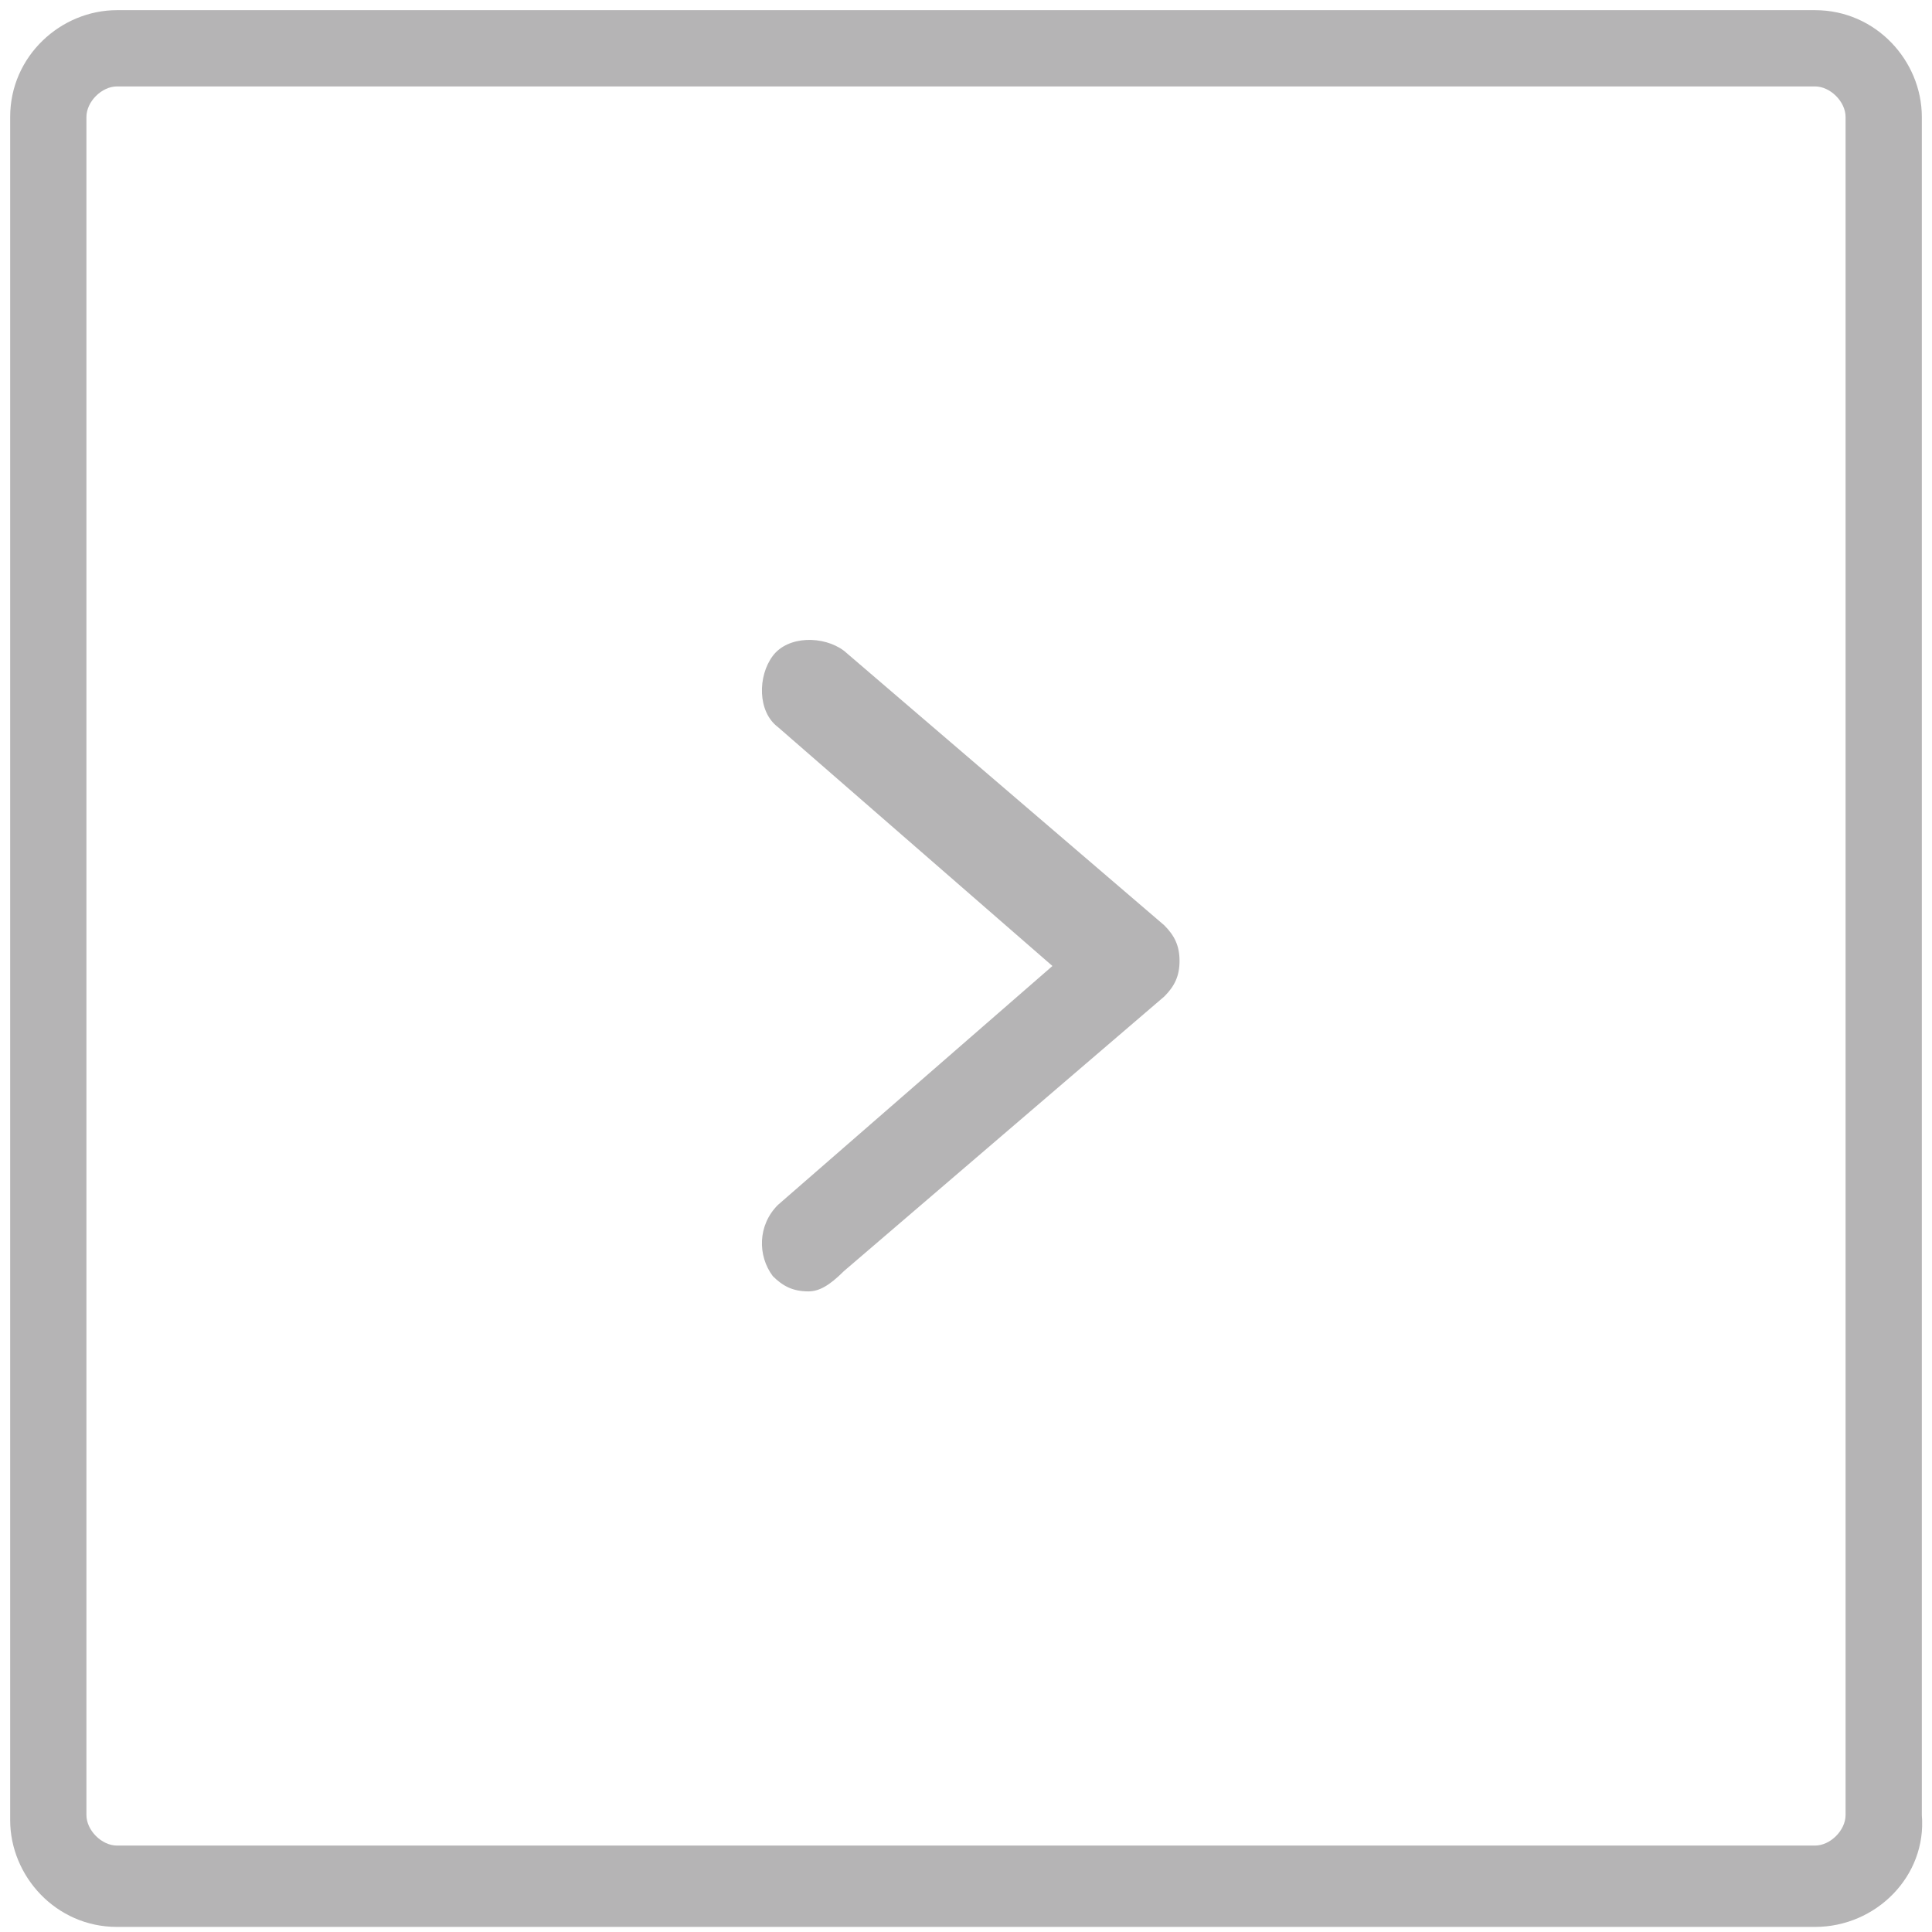
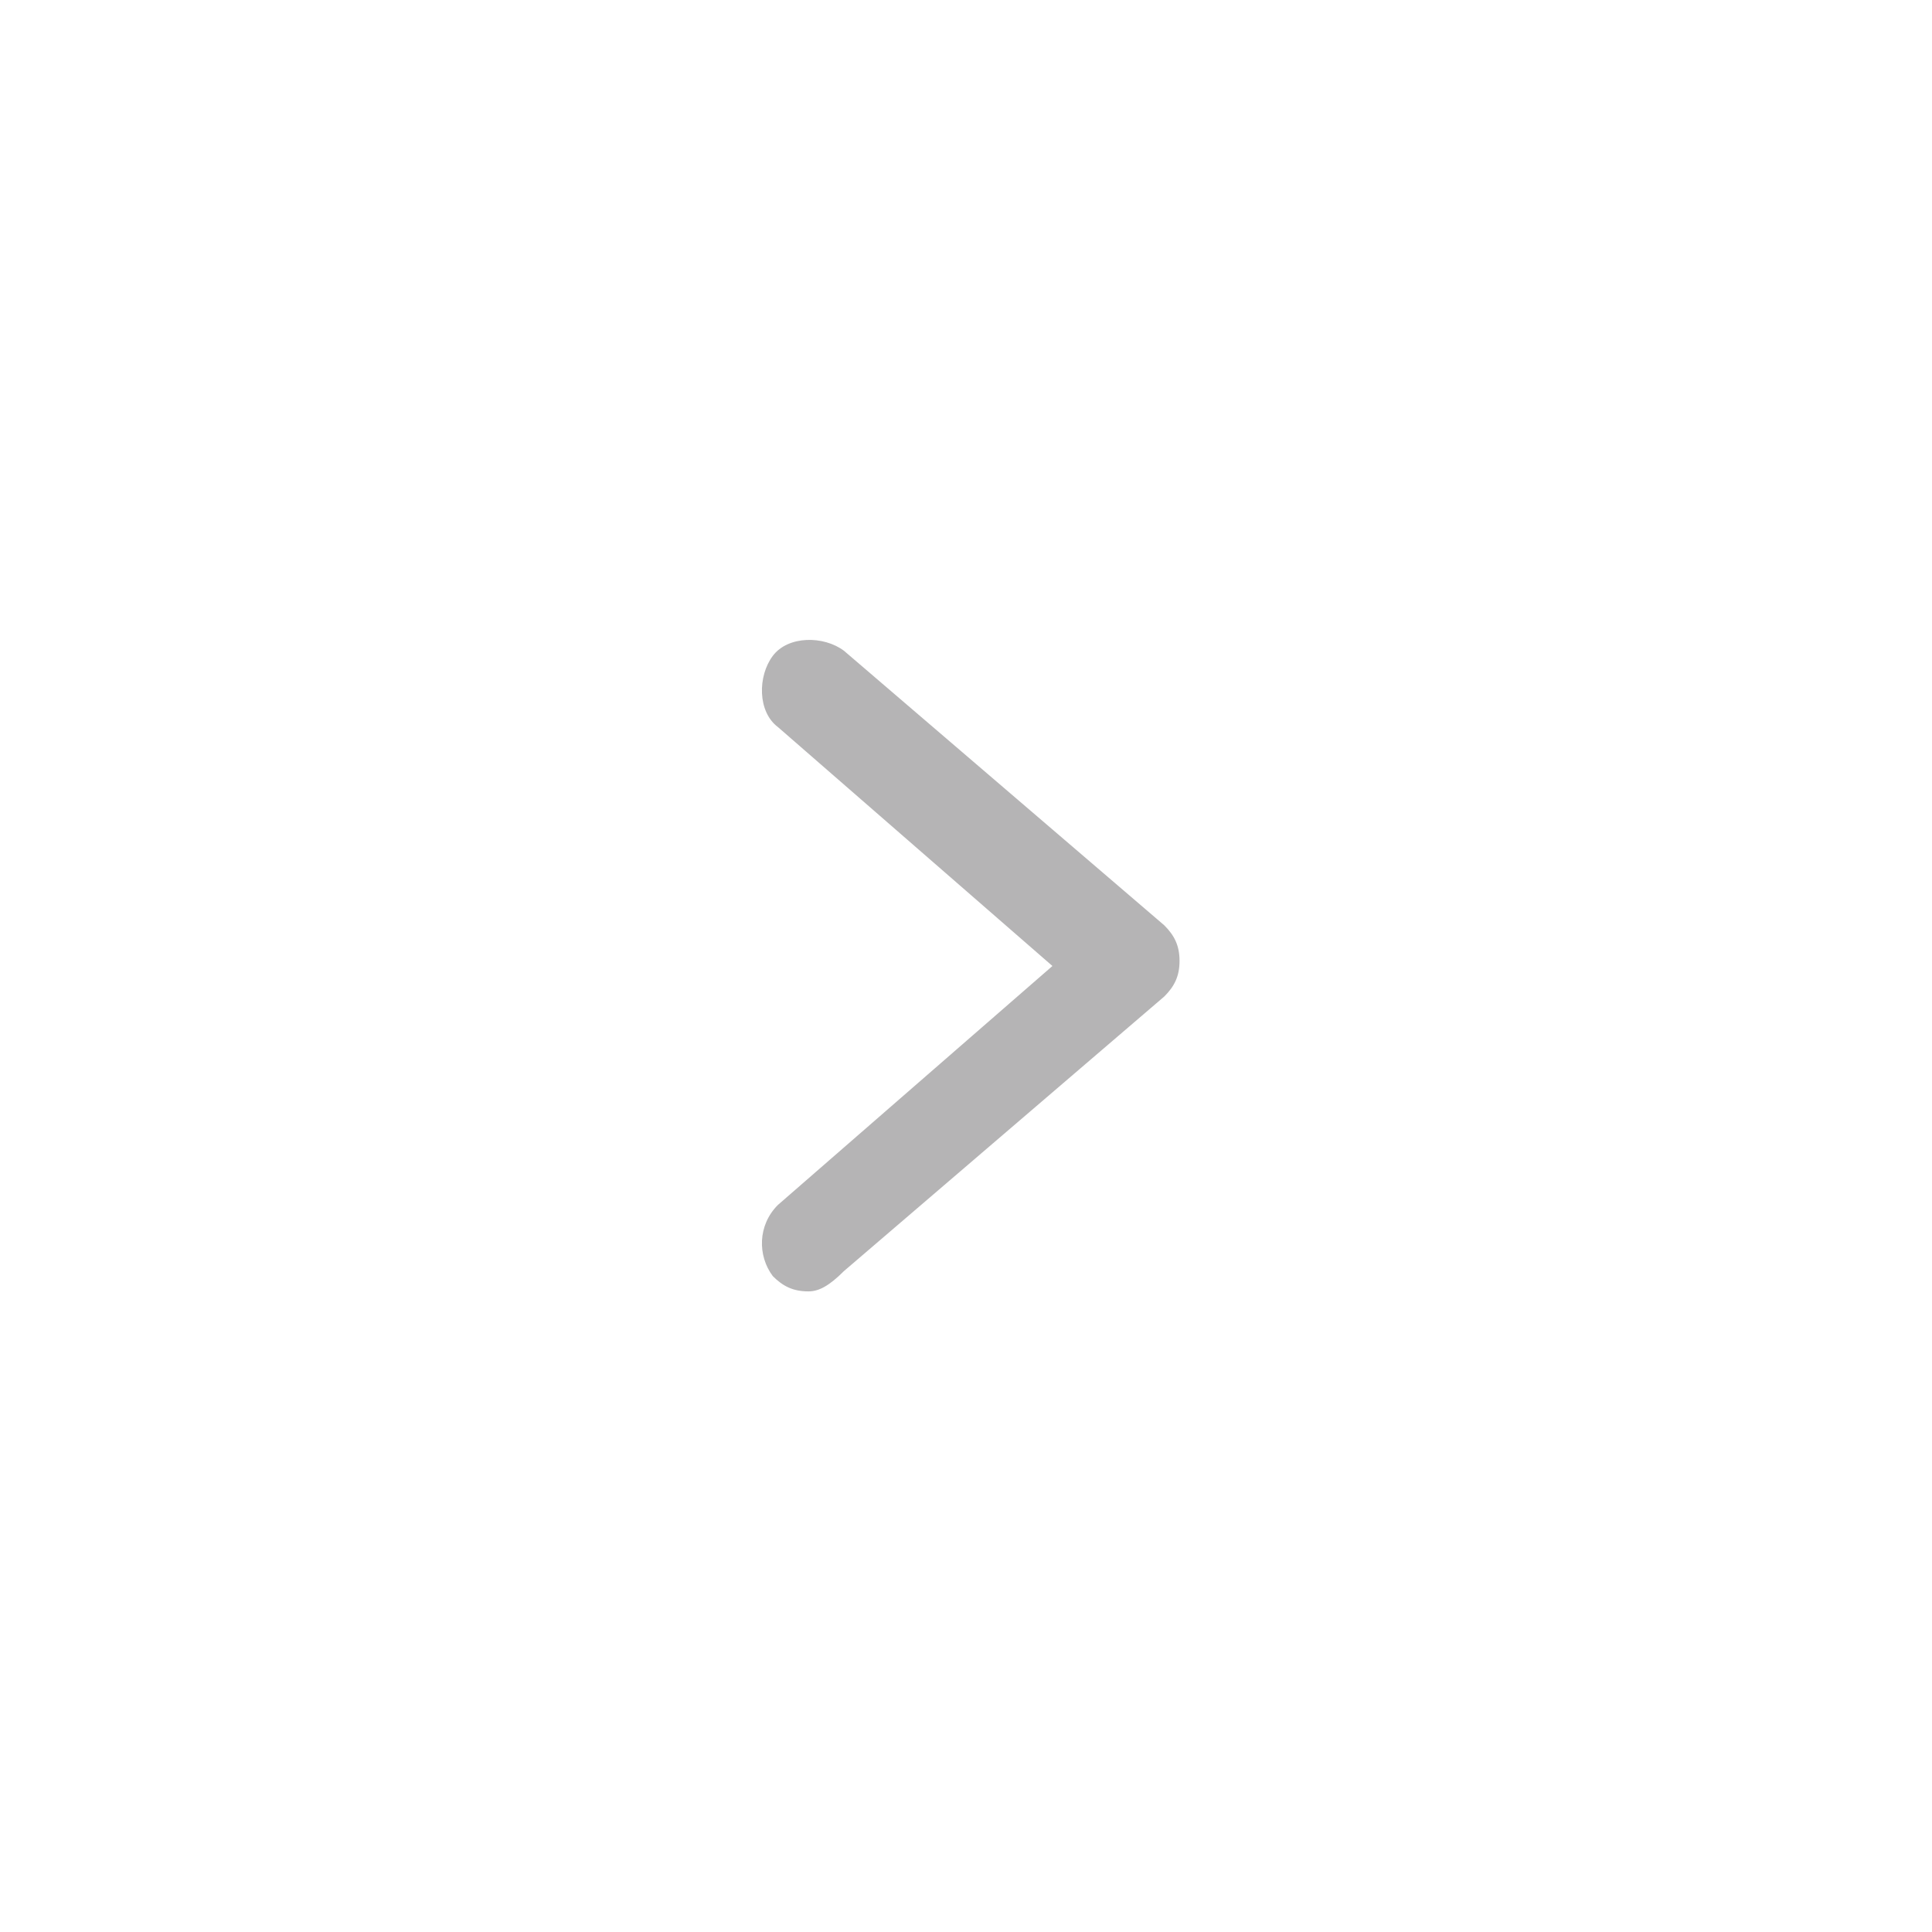
<svg xmlns="http://www.w3.org/2000/svg" id="圖層_1" viewBox="0 0 38 38">
  <style>.st0{fill:#b5b4b5}</style>
  <g id="XMLID_1166_">
-     <path id="XMLID_3_" class="st0" d="M35.7 37.9H2.3c-1.2 0-2.1-1-2.1-2.1V2.3C.2 1.1 1.2.2 2.3.2h33.4c1.2 0 2.1 1 2.1 2.1v33.4c.1 1.2-.9 2.2-2.1 2.2zM2.3 1.7c-.3 0-.6.3-.6.6v33.4c0 .3.3.6.6.6h33.4c.3 0 .6-.3.6-.6V2.3c0-.3-.3-.6-.6-.6H2.3z" />
-   </g>
+     </g>
  <g id="XMLID_1165_">
    <path id="XMLID_2_" class="st0" d="M15.9 25.4c-.3 0-.5-.1-.7-.3-.3-.4-.3-1 .1-1.4l5.4-4.7-5.4-4.7c-.4-.3-.4-1-.1-1.4.3-.4 1-.4 1.4-.1l6.3 5.4c.2.2.3.4.3.7s-.1.5-.3.7L16.6 25c-.3.3-.5.4-.7.4z" />
  </g>
</svg>